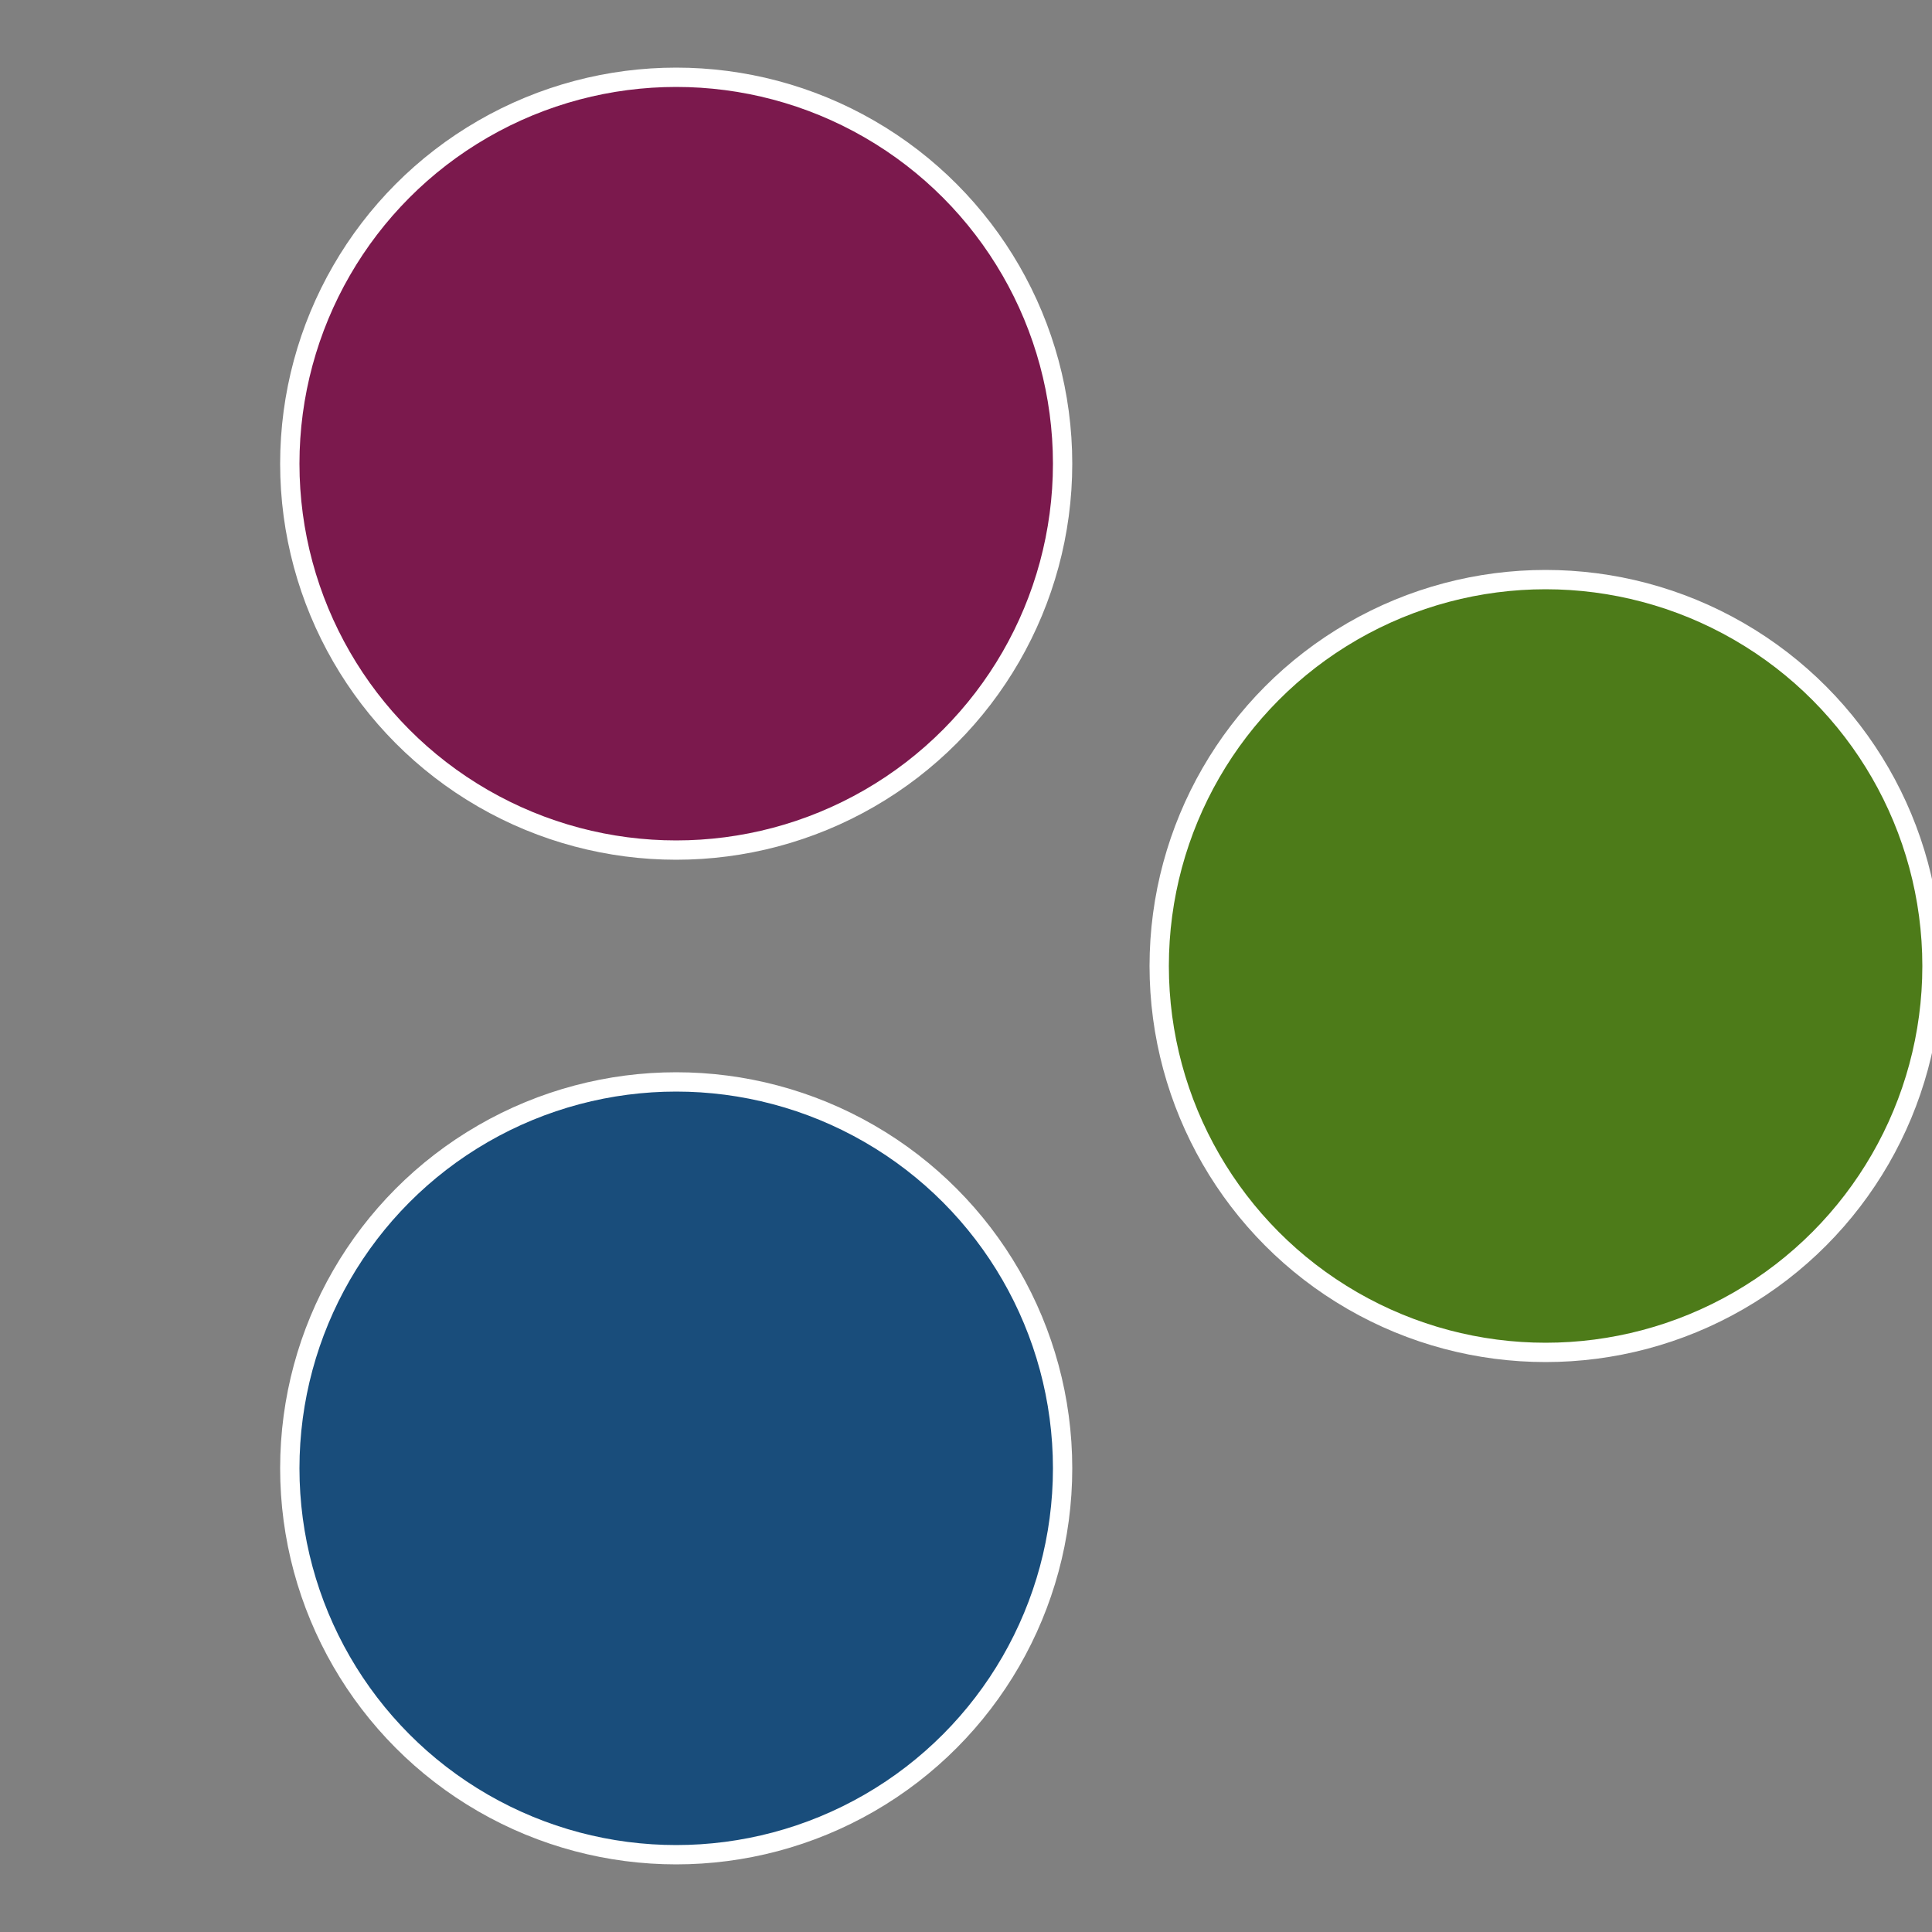
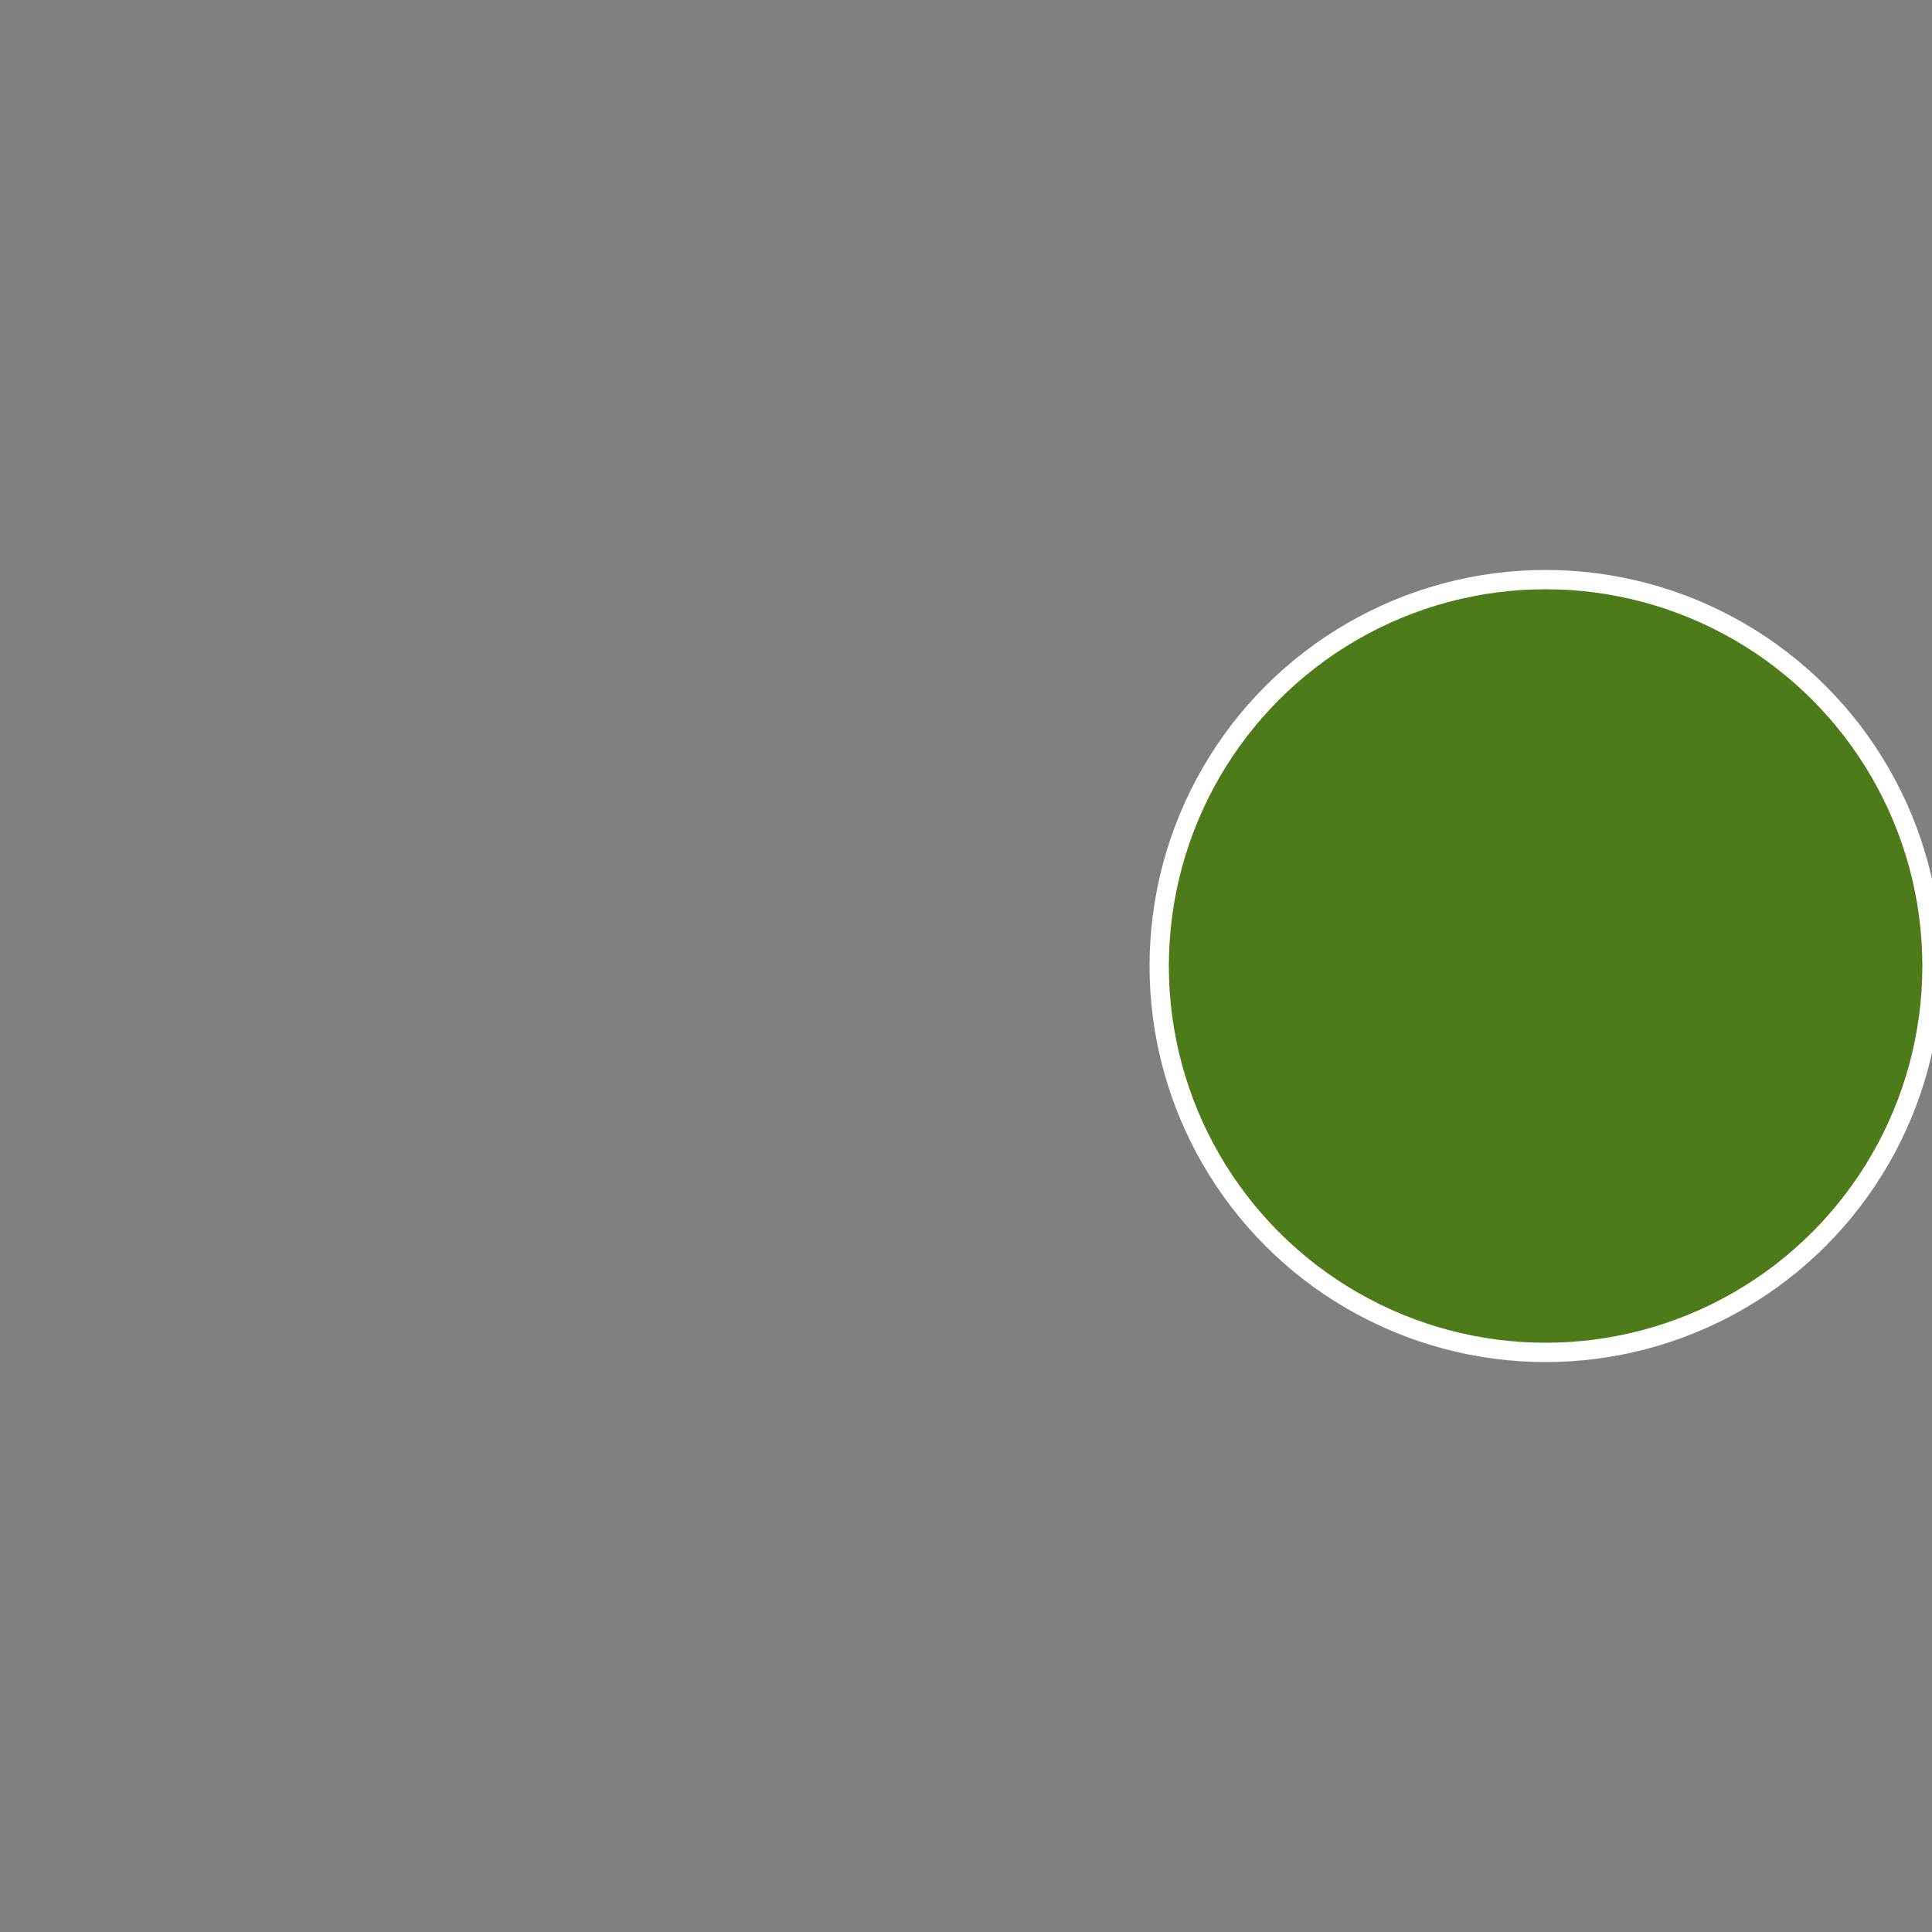
<svg xmlns="http://www.w3.org/2000/svg" width="500" height="500" viewBox="-1 -1 2 2">
  <rect x="-1" y="-1" width="2" height="2" fill="#808080" stroke="none" />
  <circle cx="0.6" cy="0" r="0.4" fill="#4d7b19" stroke="#fff" stroke-width="1%" />
-   <circle cx="-0.3" cy="0.52" r="0.4" fill="#194d7b" stroke="#fff" stroke-width="1%" />
-   <circle cx="-0.3" cy="-0.52" r="0.4" fill="#7b194d" stroke="#fff" stroke-width="1%" />
</svg>